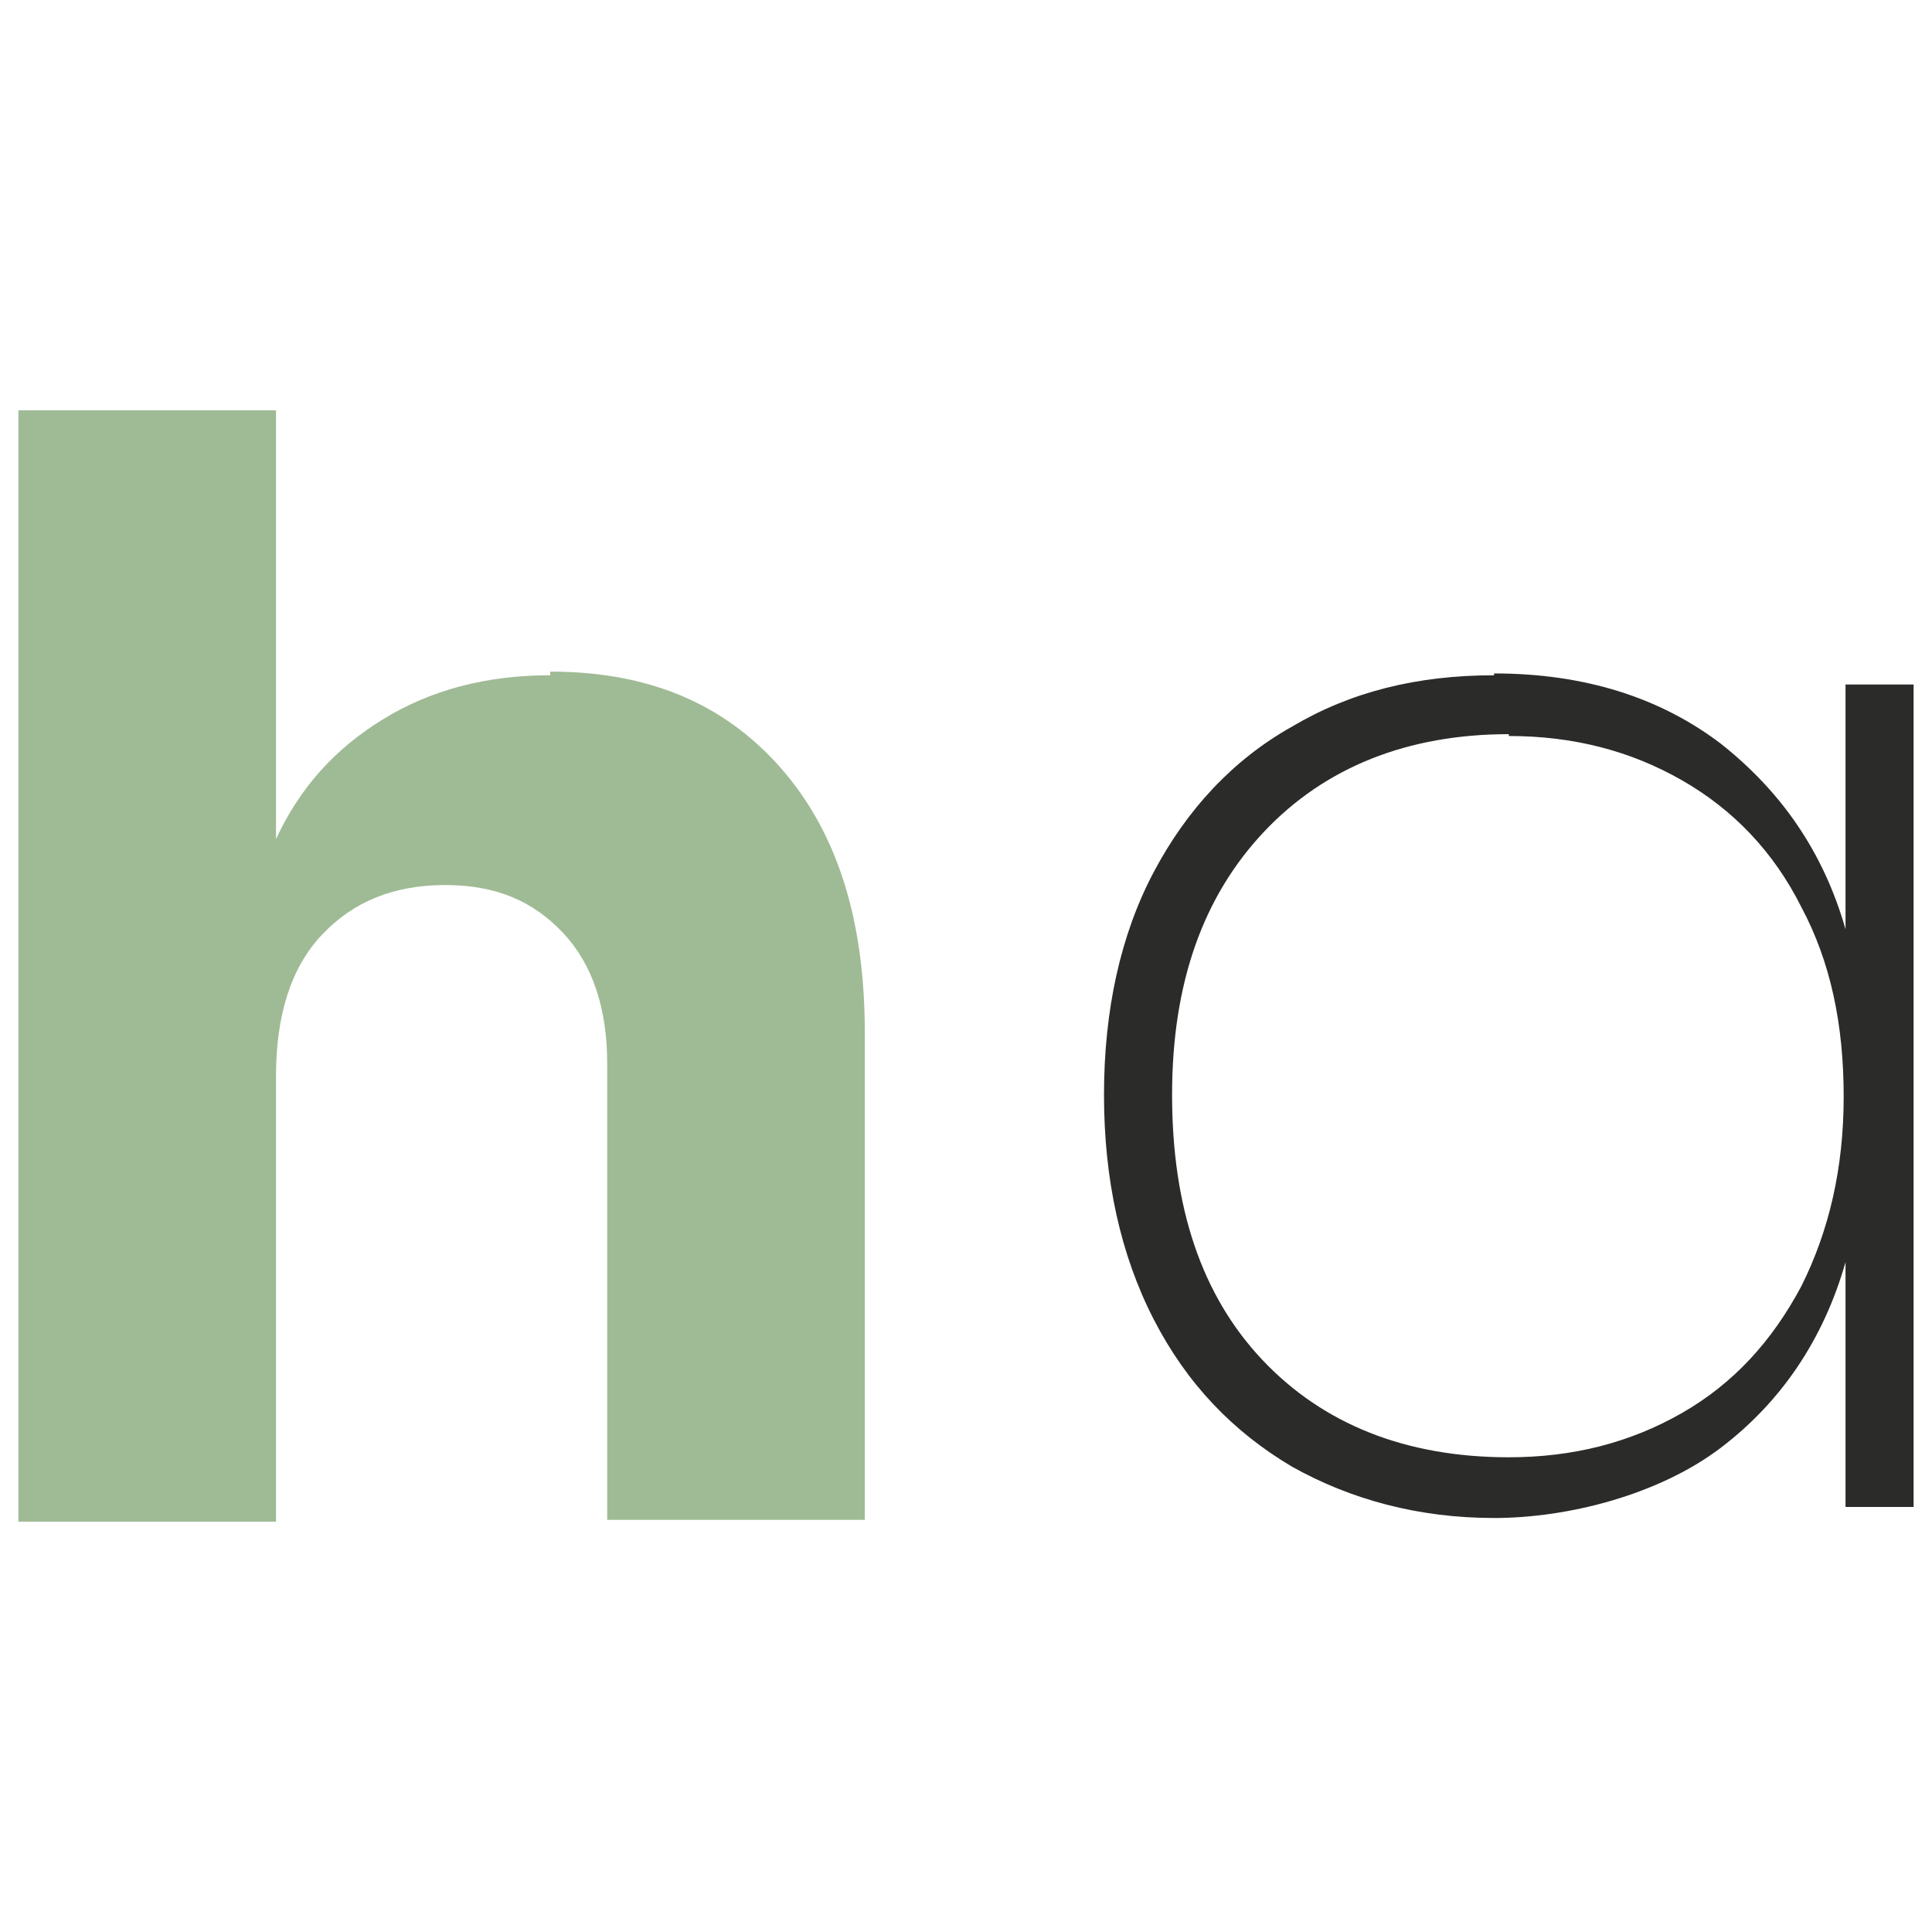
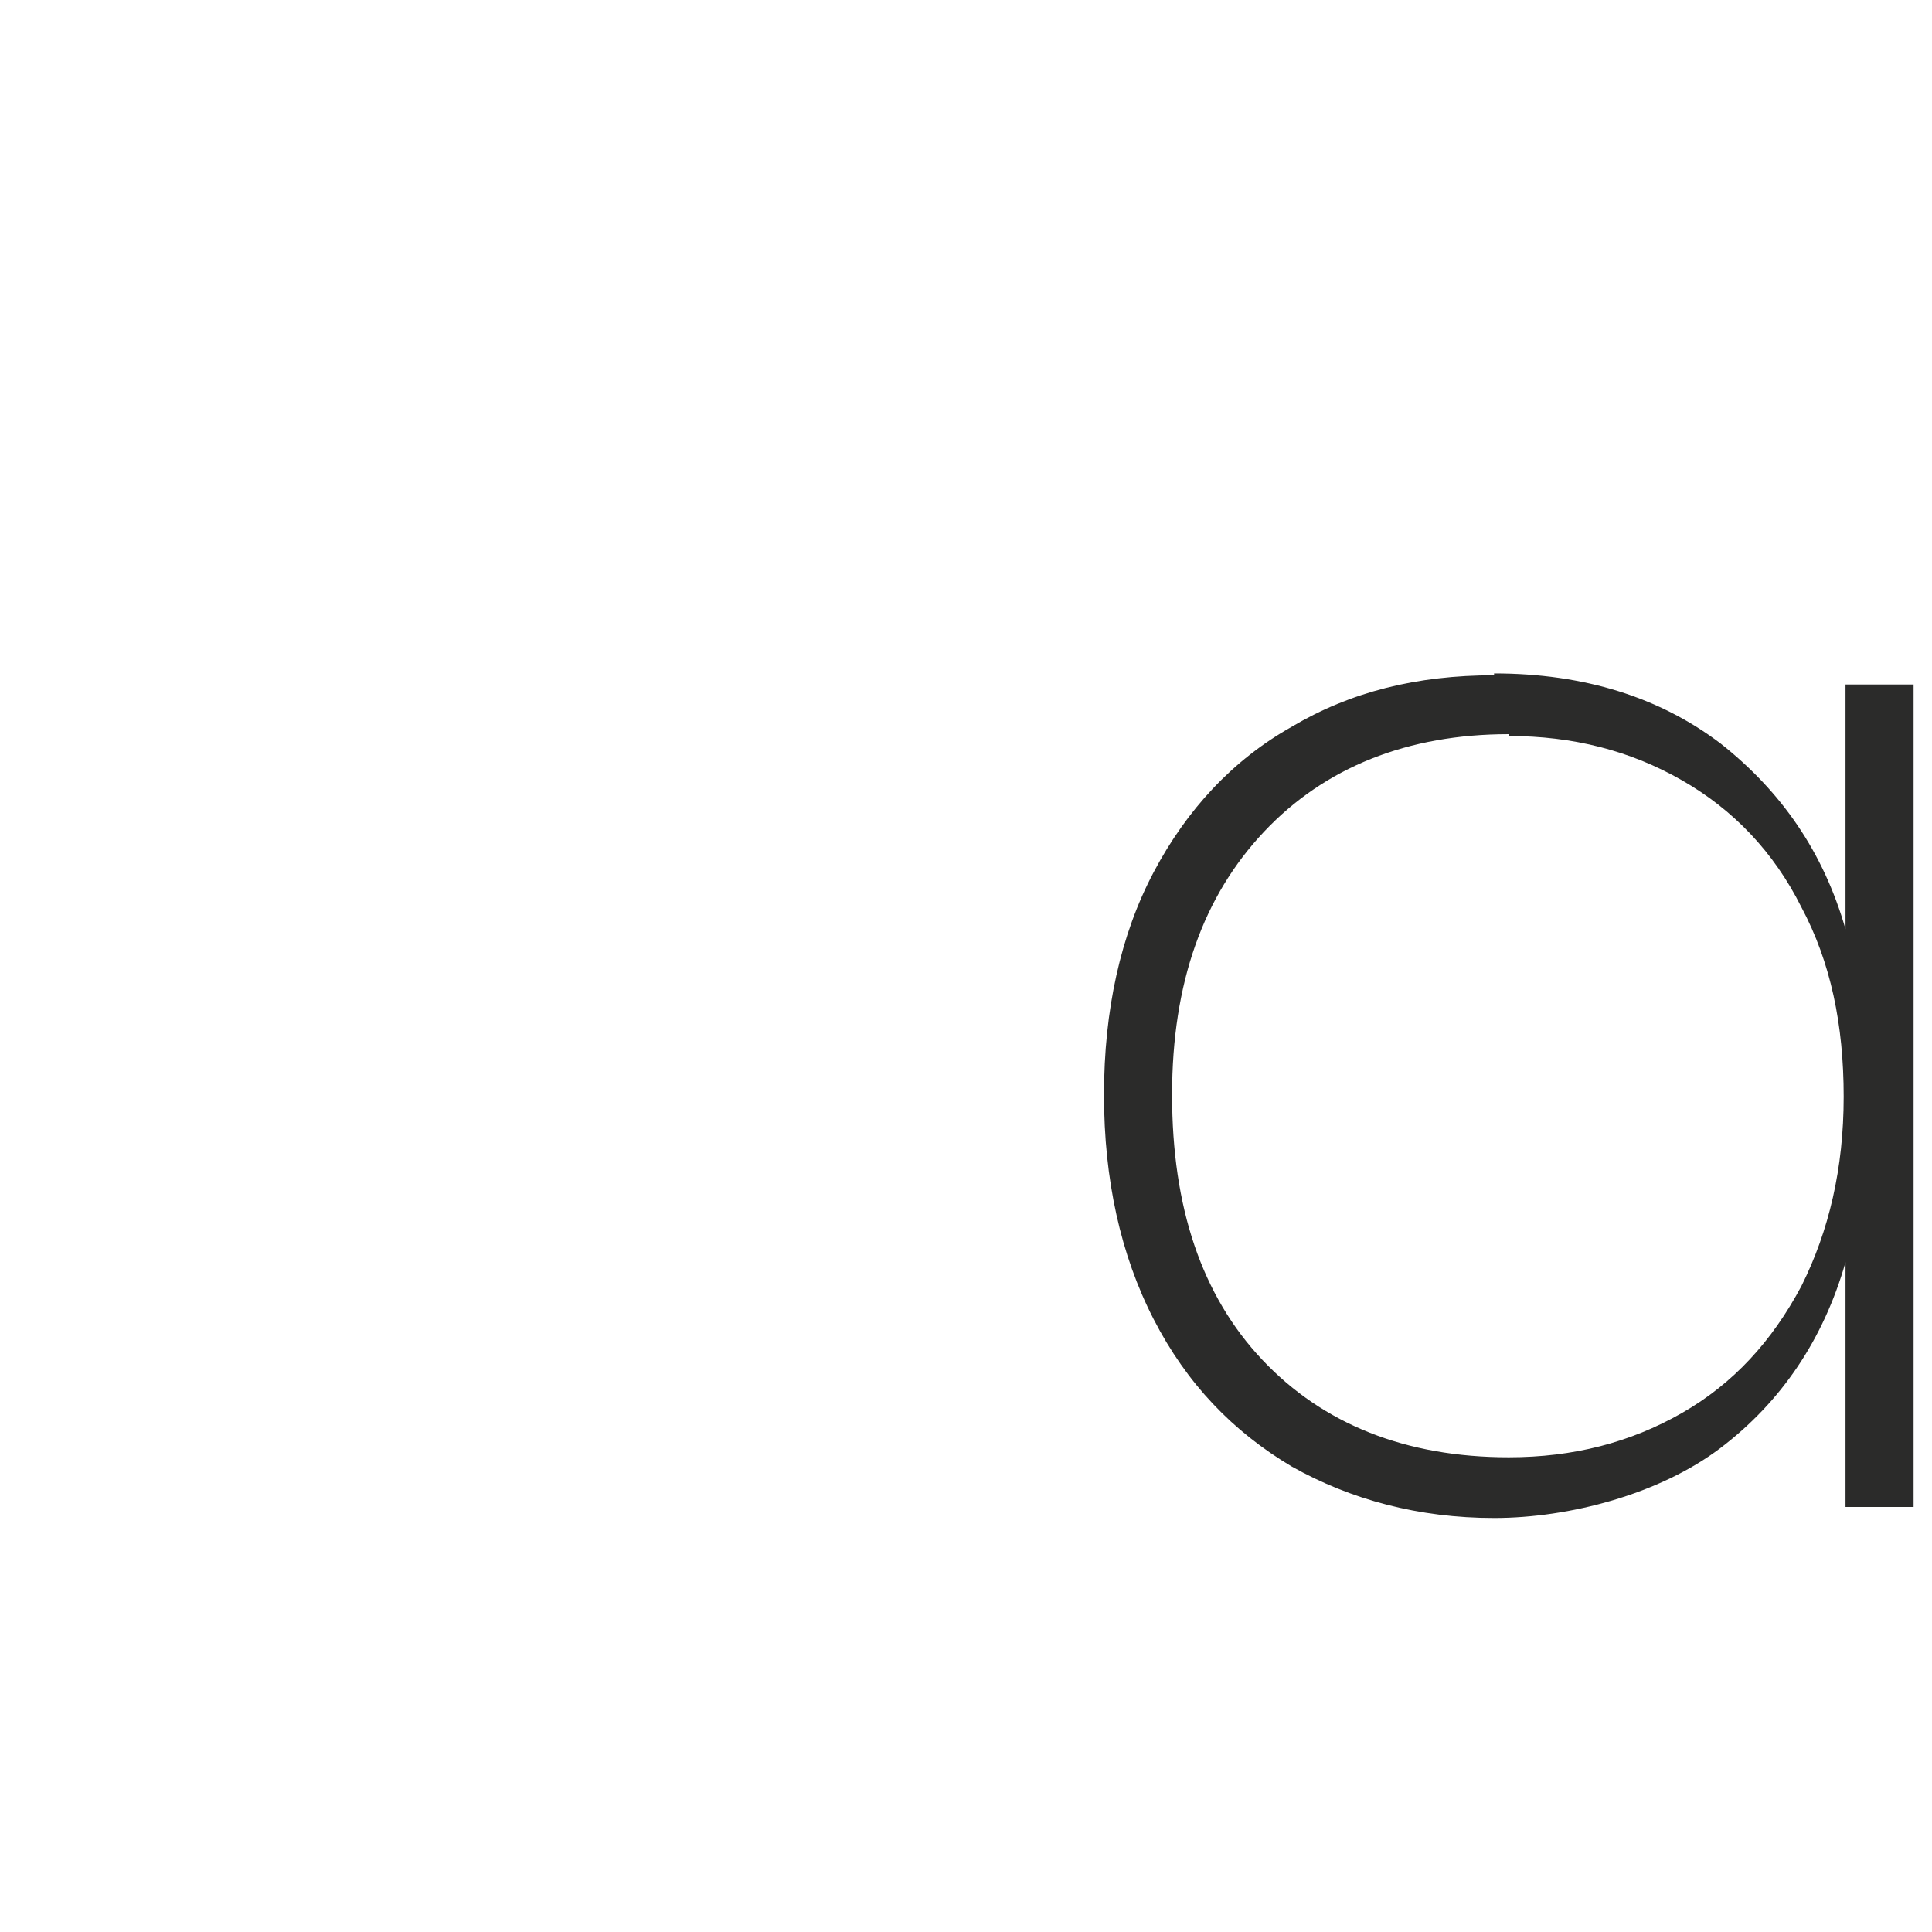
<svg xmlns="http://www.w3.org/2000/svg" id="Ebene_1" width="105" height="105" version="1.1" viewBox="0 0 105 105">
  <defs>
    <style>
      .st0 {
        fill: #2b2b2a;
      }

      .st1 {
        fill: #9fbb95;
      }
    </style>
  </defs>
  <g id="Ebene_11" data-name="Ebene_1">
    <path class="st0" d="M82,40c3.5,0,6.6.8,9.4,2.4s5,3.9,6.5,6.9c1.6,3,2.3,6.4,2.3,10.3s-.8,7.3-2.3,10.3c-1.6,3-3.7,5.3-6.5,6.9-2.8,1.6-5.9,2.4-9.4,2.4-5.6,0-10.1-1.8-13.4-5.3s-4.9-8.3-4.9-14.4,1.7-10.8,5-14.3,7.8-5.3,13.3-5.3M81.2,36.7c-4.2,0-7.8.9-11,2.8-3.2,1.8-5.7,4.5-7.5,7.9s-2.7,7.5-2.7,12.1.9,8.7,2.7,12.2c1.8,3.5,4.3,6.1,7.5,8,3.2,1.8,6.9,2.8,11,2.8s9-1.3,12.3-3.8,5.6-5.9,6.8-10.1v13.3h3.7v-44.7h-3.7v13.3c-1.2-4.2-3.5-7.5-6.8-10.1-3.3-2.5-7.4-3.8-12.3-3.8" />
-     <path class="st1" d="M29.9,36.7c-3.5,0-6.5.8-9.1,2.4-2.6,1.6-4.5,3.7-5.8,6.5v-23.3H1v60.4h14v-24.2c0-3.3.8-5.9,2.5-7.7,1.7-1.8,3.9-2.7,6.7-2.7s4.8.9,6.4,2.6,2.4,4.1,2.4,7.1v24.8h14v-26.5c0-6.1-1.5-10.9-4.6-14.4s-7.2-5.2-12.5-5.2" />
  </g>
</svg>